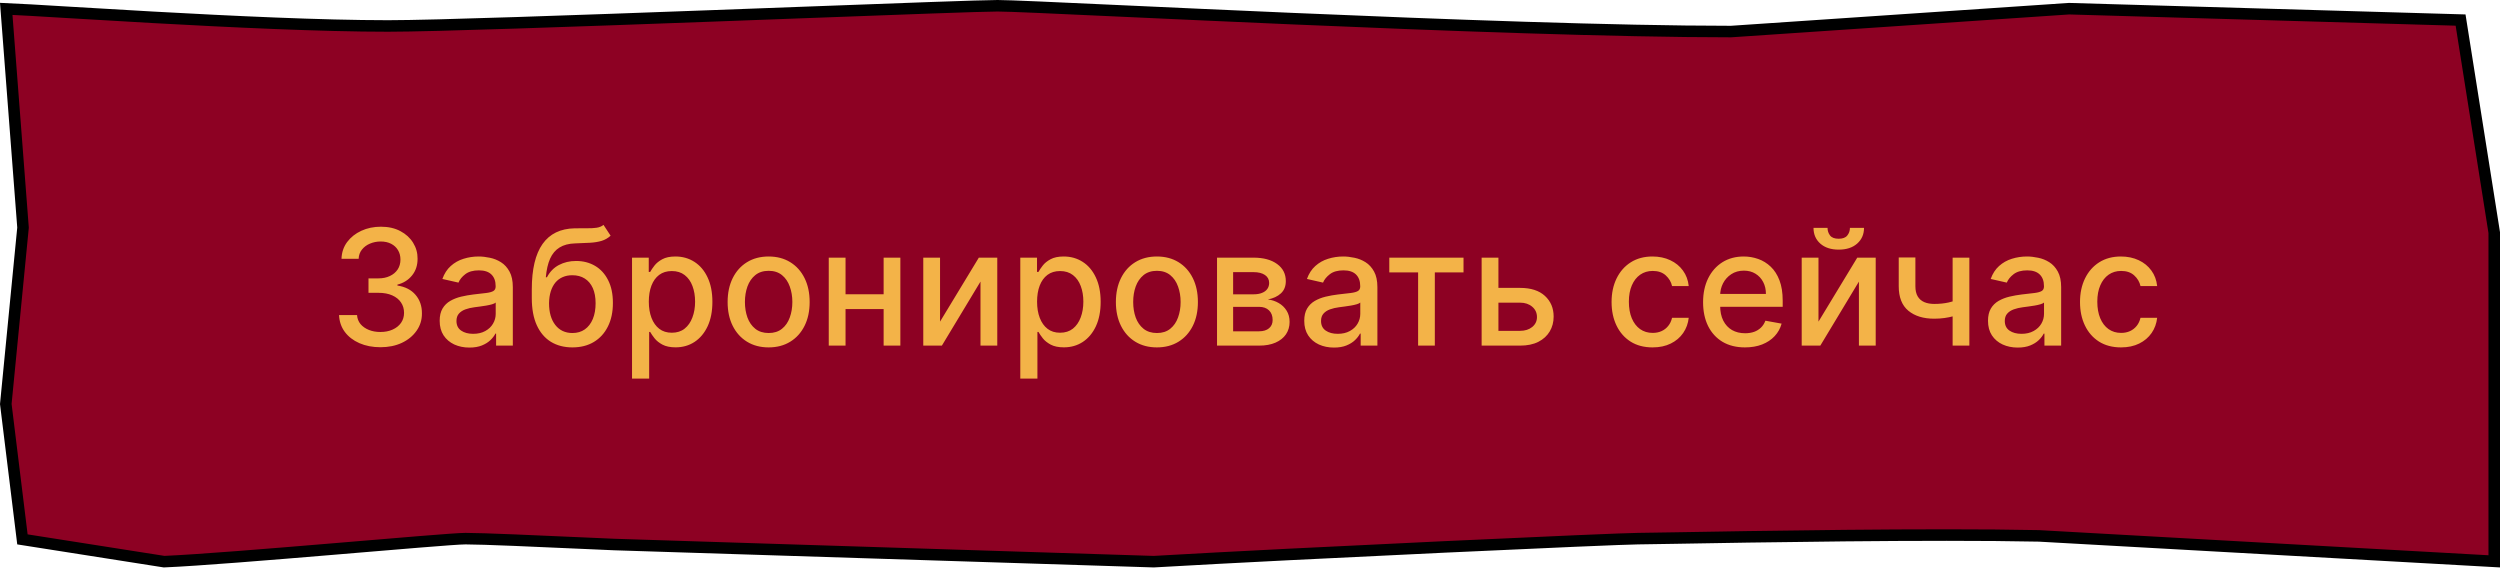
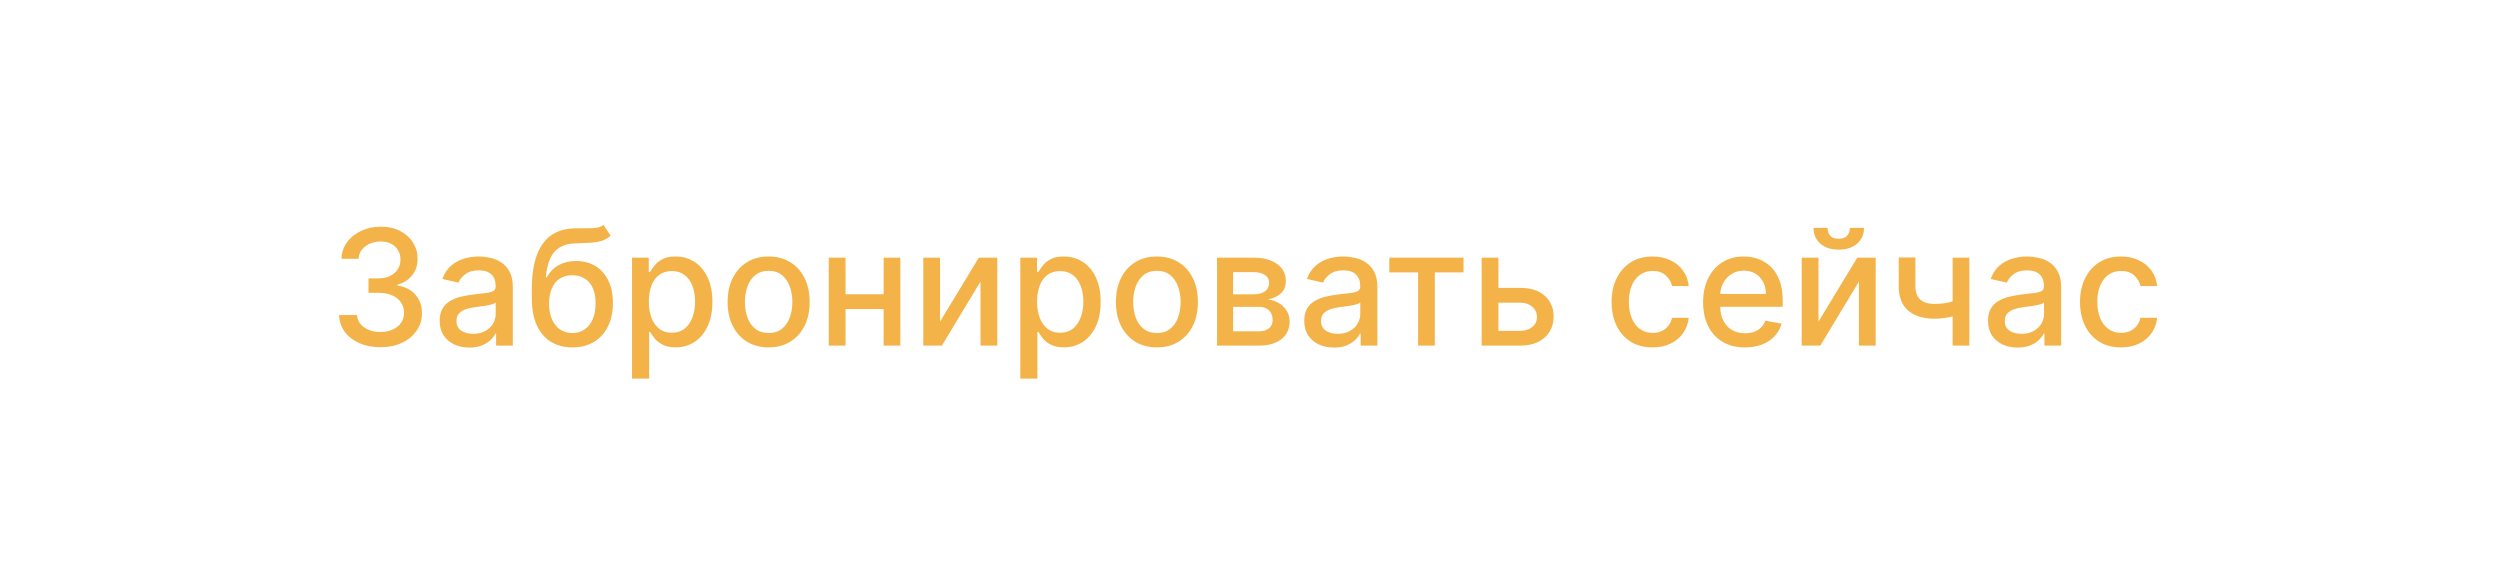
<svg xmlns="http://www.w3.org/2000/svg" width="217" height="50" viewBox="0 0 217 50" fill="none">
-   <path d="M1.994 19.802L1.998 19.759L1.995 19.715L0.541 0.769C1.512 0.808 3.42 0.922 5.91 1.072C8.022 1.199 10.554 1.35 13.287 1.503C20.01 1.878 27.919 2.254 33.672 2.254C37.627 2.254 50.036 1.815 61.856 1.377C64.365 1.283 66.848 1.19 69.219 1.102C78.029 0.772 85.286 0.5 86.591 0.5C87.552 0.5 91.638 0.688 97.447 0.956C101.644 1.149 106.741 1.384 112.208 1.619C125.222 2.179 140.307 2.739 150.231 2.739H150.248L150.265 2.738L179.596 0.754L213.578 1.741L216.5 20.189V42.537V48.725L176.998 46.516L176.989 46.515L176.981 46.515C167.527 46.316 151.99 46.588 145.301 46.705C143.623 46.734 142.501 46.754 142.172 46.754C140.486 46.754 113.018 48.007 100.147 48.753L53.229 47.262C53.228 47.262 53.227 47.262 53.226 47.261C52.639 47.235 52.053 47.209 51.47 47.183C46.538 46.961 41.913 46.754 40.407 46.754C39.963 46.754 38.459 46.866 36.401 47.033C34.916 47.153 33.126 47.304 31.2 47.466C30.438 47.53 29.655 47.596 28.861 47.662C23.288 48.129 17.207 48.625 14.246 48.752L1.947 46.818L0.503 35.068L1.994 19.802Z" fill="#8D0123" stroke="black" />
  <path d="M33.024 30.139C32.341 30.139 31.731 30.021 31.194 29.786C30.661 29.551 30.238 29.224 29.927 28.807C29.618 28.386 29.453 27.899 29.429 27.345H30.991C31.01 27.647 31.111 27.909 31.294 28.131C31.479 28.349 31.721 28.518 32.02 28.638C32.318 28.757 32.649 28.817 33.014 28.817C33.415 28.817 33.77 28.747 34.078 28.608C34.389 28.469 34.633 28.275 34.809 28.026C34.984 27.774 35.072 27.484 35.072 27.156C35.072 26.815 34.984 26.515 34.809 26.256C34.636 25.995 34.383 25.789 34.048 25.64C33.717 25.491 33.316 25.416 32.845 25.416H31.985V24.163H32.845C33.223 24.163 33.554 24.095 33.839 23.959C34.128 23.824 34.353 23.635 34.515 23.393C34.678 23.148 34.759 22.861 34.759 22.533C34.759 22.218 34.688 21.944 34.545 21.712C34.406 21.477 34.207 21.293 33.949 21.16C33.693 21.028 33.392 20.962 33.044 20.962C32.712 20.962 32.402 21.023 32.114 21.146C31.829 21.265 31.597 21.437 31.418 21.663C31.239 21.885 31.143 22.151 31.13 22.463H29.643C29.66 21.913 29.822 21.429 30.13 21.011C30.442 20.594 30.853 20.267 31.363 20.032C31.874 19.797 32.441 19.679 33.064 19.679C33.717 19.679 34.28 19.807 34.754 20.062C35.231 20.314 35.599 20.65 35.858 21.071C36.12 21.492 36.249 21.953 36.245 22.453C36.249 23.023 36.09 23.507 35.768 23.905C35.45 24.303 35.026 24.569 34.495 24.705V24.785C35.172 24.887 35.695 25.156 36.066 25.59C36.441 26.024 36.627 26.563 36.623 27.206C36.627 27.766 36.471 28.268 36.156 28.712C35.844 29.157 35.419 29.506 34.878 29.761C34.338 30.013 33.72 30.139 33.024 30.139ZM40.745 30.169C40.261 30.169 39.823 30.079 39.432 29.901C39.041 29.718 38.731 29.455 38.503 29.11C38.277 28.765 38.164 28.343 38.164 27.842C38.164 27.412 38.247 27.057 38.413 26.778C38.579 26.5 38.803 26.28 39.084 26.117C39.366 25.955 39.681 25.832 40.029 25.749C40.377 25.666 40.731 25.604 41.093 25.56C41.55 25.507 41.921 25.464 42.206 25.431C42.492 25.395 42.699 25.337 42.828 25.257C42.957 25.178 43.022 25.048 43.022 24.869V24.834C43.022 24.4 42.899 24.064 42.654 23.825C42.412 23.587 42.051 23.467 41.57 23.467C41.07 23.467 40.675 23.578 40.387 23.8C40.102 24.019 39.905 24.263 39.795 24.531L38.398 24.213C38.564 23.749 38.806 23.375 39.124 23.09C39.446 22.801 39.815 22.592 40.233 22.463C40.65 22.331 41.09 22.264 41.55 22.264C41.855 22.264 42.178 22.301 42.52 22.374C42.864 22.443 43.186 22.572 43.484 22.761C43.786 22.95 44.033 23.22 44.225 23.572C44.417 23.92 44.513 24.372 44.513 24.929V30H43.062V28.956H43.002C42.906 29.148 42.762 29.337 42.569 29.523C42.377 29.708 42.13 29.863 41.829 29.985C41.527 30.108 41.166 30.169 40.745 30.169ZM41.068 28.976C41.479 28.976 41.83 28.895 42.122 28.732C42.417 28.57 42.641 28.358 42.793 28.096C42.949 27.831 43.027 27.547 43.027 27.246V26.261C42.974 26.314 42.871 26.364 42.718 26.41C42.569 26.454 42.399 26.492 42.206 26.525C42.014 26.555 41.827 26.583 41.645 26.609C41.462 26.633 41.31 26.652 41.187 26.669C40.899 26.706 40.635 26.767 40.397 26.853C40.161 26.939 39.972 27.063 39.83 27.226C39.691 27.385 39.621 27.597 39.621 27.862C39.621 28.23 39.757 28.509 40.029 28.697C40.301 28.883 40.647 28.976 41.068 28.976ZM52.385 19.52L53.001 20.459C52.772 20.668 52.512 20.817 52.221 20.907C51.932 20.993 51.599 21.048 51.221 21.071C50.843 21.091 50.411 21.109 49.924 21.126C49.373 21.142 48.921 21.262 48.566 21.484C48.212 21.702 47.938 22.027 47.746 22.458C47.557 22.886 47.434 23.423 47.378 24.069H47.473C47.721 23.595 48.066 23.24 48.507 23.005C48.951 22.77 49.45 22.652 50.003 22.652C50.62 22.652 51.168 22.793 51.649 23.075C52.129 23.356 52.507 23.769 52.782 24.312C53.061 24.853 53.2 25.514 53.2 26.296C53.2 27.088 53.054 27.773 52.762 28.349C52.474 28.926 52.066 29.372 51.539 29.687C51.016 29.998 50.398 30.154 49.685 30.154C48.972 30.154 48.351 29.993 47.821 29.672C47.294 29.347 46.884 28.866 46.593 28.23C46.304 27.594 46.16 26.808 46.16 25.874V25.118C46.16 23.371 46.472 22.057 47.095 21.175C47.718 20.294 48.649 19.841 49.889 19.818C50.29 19.808 50.648 19.807 50.963 19.813C51.278 19.817 51.553 19.802 51.788 19.768C52.027 19.732 52.225 19.649 52.385 19.52ZM49.69 28.906C50.104 28.906 50.461 28.802 50.759 28.593C51.06 28.381 51.292 28.081 51.455 27.693C51.617 27.305 51.698 26.848 51.698 26.321C51.698 25.804 51.617 25.365 51.455 25.004C51.292 24.642 51.06 24.367 50.759 24.178C50.457 23.986 50.096 23.89 49.675 23.89C49.363 23.89 49.085 23.945 48.84 24.054C48.594 24.16 48.384 24.317 48.208 24.526C48.036 24.735 47.902 24.99 47.806 25.292C47.713 25.59 47.663 25.933 47.657 26.321C47.657 27.11 47.837 27.738 48.198 28.205C48.563 28.673 49.06 28.906 49.69 28.906ZM54.86 32.864V22.364H56.312V23.602H56.436C56.523 23.442 56.647 23.259 56.809 23.05C56.972 22.841 57.197 22.659 57.485 22.503C57.774 22.344 58.155 22.264 58.629 22.264C59.245 22.264 59.795 22.42 60.279 22.732C60.763 23.043 61.143 23.492 61.418 24.079C61.696 24.666 61.836 25.371 61.836 26.197C61.836 27.022 61.698 27.73 61.423 28.32C61.148 28.906 60.77 29.359 60.289 29.677C59.809 29.992 59.26 30.149 58.644 30.149C58.18 30.149 57.8 30.071 57.505 29.916C57.214 29.76 56.985 29.577 56.819 29.369C56.654 29.16 56.526 28.974 56.436 28.812H56.347V32.864H54.86ZM56.317 26.182C56.317 26.719 56.395 27.189 56.551 27.594C56.706 27.998 56.932 28.315 57.227 28.543C57.522 28.769 57.883 28.881 58.311 28.881C58.755 28.881 59.126 28.764 59.424 28.528C59.723 28.29 59.948 27.967 60.1 27.559C60.256 27.151 60.334 26.692 60.334 26.182C60.334 25.678 60.258 25.226 60.105 24.825C59.956 24.424 59.731 24.107 59.429 23.875C59.131 23.643 58.758 23.527 58.311 23.527C57.88 23.527 57.515 23.638 57.217 23.86C56.922 24.082 56.698 24.392 56.546 24.79C56.393 25.188 56.317 25.651 56.317 26.182ZM66.718 30.154C66.002 30.154 65.377 29.99 64.843 29.662C64.31 29.334 63.895 28.875 63.6 28.285C63.305 27.695 63.158 27.005 63.158 26.217C63.158 25.424 63.305 24.732 63.6 24.139C63.895 23.545 64.31 23.084 64.843 22.756C65.377 22.428 66.002 22.264 66.718 22.264C67.433 22.264 68.058 22.428 68.592 22.756C69.126 23.084 69.54 23.545 69.835 24.139C70.13 24.732 70.277 25.424 70.277 26.217C70.277 27.005 70.13 27.695 69.835 28.285C69.54 28.875 69.126 29.334 68.592 29.662C68.058 29.99 67.433 30.154 66.718 30.154ZM66.723 28.906C67.187 28.906 67.571 28.784 67.876 28.538C68.181 28.293 68.406 27.967 68.552 27.559C68.701 27.151 68.776 26.702 68.776 26.212C68.776 25.724 68.701 25.277 68.552 24.869C68.406 24.458 68.181 24.129 67.876 23.88C67.571 23.631 67.187 23.507 66.723 23.507C66.255 23.507 65.868 23.631 65.559 23.88C65.254 24.129 65.027 24.458 64.878 24.869C64.732 25.277 64.659 25.724 64.659 26.212C64.659 26.702 64.732 27.151 64.878 27.559C65.027 27.967 65.254 28.293 65.559 28.538C65.868 28.784 66.255 28.906 66.723 28.906ZM77.112 25.541V26.828H72.976V25.541H77.112ZM73.393 22.364V30H71.936V22.364H73.393ZM78.151 22.364V30H76.699V22.364H78.151ZM81.596 27.917L84.962 22.364H86.563V30H85.106V24.442L81.755 30H80.14V22.364H81.596V27.917ZM88.561 32.864V22.364H90.013V23.602H90.138C90.224 23.442 90.348 23.259 90.51 23.05C90.673 22.841 90.898 22.659 91.186 22.503C91.475 22.344 91.856 22.264 92.33 22.264C92.947 22.264 93.497 22.42 93.981 22.732C94.465 23.043 94.844 23.492 95.119 24.079C95.397 24.666 95.537 25.371 95.537 26.197C95.537 27.022 95.399 27.73 95.124 28.32C94.849 28.906 94.471 29.359 93.99 29.677C93.51 29.992 92.961 30.149 92.345 30.149C91.881 30.149 91.501 30.071 91.206 29.916C90.915 29.76 90.686 29.577 90.52 29.369C90.355 29.16 90.227 28.974 90.138 28.812H90.048V32.864H88.561ZM90.018 26.182C90.018 26.719 90.096 27.189 90.252 27.594C90.408 27.998 90.633 28.315 90.928 28.543C91.223 28.769 91.584 28.881 92.012 28.881C92.456 28.881 92.827 28.764 93.126 28.528C93.424 28.29 93.649 27.967 93.802 27.559C93.957 27.151 94.035 26.692 94.035 26.182C94.035 25.678 93.959 25.226 93.807 24.825C93.657 24.424 93.432 24.107 93.13 23.875C92.832 23.643 92.459 23.527 92.012 23.527C91.581 23.527 91.216 23.638 90.918 23.86C90.623 24.082 90.399 24.392 90.247 24.79C90.094 25.188 90.018 25.651 90.018 26.182ZM100.419 30.154C99.703 30.154 99.078 29.99 98.544 29.662C98.011 29.334 97.597 28.875 97.302 28.285C97.007 27.695 96.859 27.005 96.859 26.217C96.859 25.424 97.007 24.732 97.302 24.139C97.597 23.545 98.011 23.084 98.544 22.756C99.078 22.428 99.703 22.264 100.419 22.264C101.135 22.264 101.759 22.428 102.293 22.756C102.827 23.084 103.241 23.545 103.536 24.139C103.831 24.732 103.978 25.424 103.978 26.217C103.978 27.005 103.831 27.695 103.536 28.285C103.241 28.875 102.827 29.334 102.293 29.662C101.759 29.99 101.135 30.154 100.419 30.154ZM100.424 28.906C100.888 28.906 101.272 28.784 101.577 28.538C101.882 28.293 102.107 27.967 102.253 27.559C102.402 27.151 102.477 26.702 102.477 26.212C102.477 25.724 102.402 25.277 102.253 24.869C102.107 24.458 101.882 24.129 101.577 23.88C101.272 23.631 100.888 23.507 100.424 23.507C99.956 23.507 99.569 23.631 99.26 23.88C98.956 24.129 98.728 24.458 98.579 24.869C98.433 25.277 98.361 25.724 98.361 26.212C98.361 26.702 98.433 27.151 98.579 27.559C98.728 27.967 98.956 28.293 99.26 28.538C99.569 28.784 99.956 28.906 100.424 28.906ZM105.638 30V22.364H108.805C109.666 22.364 110.349 22.548 110.853 22.916C111.357 23.28 111.609 23.776 111.609 24.402C111.609 24.849 111.466 25.204 111.181 25.466C110.896 25.728 110.518 25.903 110.048 25.993C110.389 26.033 110.702 26.135 110.987 26.301C111.272 26.463 111.501 26.682 111.673 26.957C111.849 27.233 111.937 27.561 111.937 27.942C111.937 28.346 111.832 28.704 111.624 29.016C111.415 29.324 111.111 29.566 110.714 29.741C110.319 29.914 109.844 30 109.287 30H105.638ZM107.035 28.757H109.287C109.655 28.757 109.943 28.669 110.152 28.494C110.361 28.318 110.465 28.079 110.465 27.778C110.465 27.423 110.361 27.145 110.152 26.942C109.943 26.737 109.655 26.634 109.287 26.634H107.035V28.757ZM107.035 25.546H108.82C109.098 25.546 109.337 25.506 109.535 25.426C109.738 25.347 109.892 25.234 109.998 25.088C110.107 24.939 110.162 24.763 110.162 24.561C110.162 24.266 110.041 24.036 109.799 23.87C109.557 23.704 109.226 23.621 108.805 23.621H107.035V25.546ZM115.79 30.169C115.306 30.169 114.868 30.079 114.477 29.901C114.086 29.718 113.776 29.455 113.548 29.11C113.322 28.765 113.209 28.343 113.209 27.842C113.209 27.412 113.292 27.057 113.458 26.778C113.624 26.5 113.847 26.28 114.129 26.117C114.411 25.955 114.726 25.832 115.074 25.749C115.422 25.666 115.776 25.604 116.138 25.56C116.595 25.507 116.966 25.464 117.251 25.431C117.536 25.395 117.744 25.337 117.873 25.257C118.002 25.178 118.067 25.048 118.067 24.869V24.834C118.067 24.4 117.944 24.064 117.699 23.825C117.457 23.587 117.096 23.467 116.615 23.467C116.115 23.467 115.72 23.578 115.432 23.8C115.147 24.019 114.949 24.263 114.84 24.531L113.443 24.213C113.609 23.749 113.851 23.375 114.169 23.09C114.49 22.801 114.86 22.592 115.278 22.463C115.695 22.331 116.134 22.264 116.595 22.264C116.9 22.264 117.223 22.301 117.565 22.374C117.909 22.443 118.231 22.572 118.529 22.761C118.831 22.95 119.078 23.22 119.27 23.572C119.462 23.92 119.558 24.372 119.558 24.929V30H118.106V28.956H118.047C117.951 29.148 117.807 29.337 117.614 29.523C117.422 29.708 117.175 29.863 116.874 29.985C116.572 30.108 116.211 30.169 115.79 30.169ZM116.113 28.976C116.524 28.976 116.875 28.895 117.167 28.732C117.462 28.57 117.686 28.358 117.838 28.096C117.994 27.831 118.072 27.547 118.072 27.246V26.261C118.019 26.314 117.916 26.364 117.763 26.41C117.614 26.454 117.444 26.492 117.251 26.525C117.059 26.555 116.872 26.583 116.69 26.609C116.507 26.633 116.355 26.652 116.232 26.669C115.944 26.706 115.68 26.767 115.442 26.853C115.206 26.939 115.017 27.063 114.875 27.226C114.736 27.385 114.666 27.597 114.666 27.862C114.666 28.23 114.802 28.509 115.074 28.697C115.346 28.883 115.692 28.976 116.113 28.976ZM120.591 23.646V22.364H127.034V23.646H124.543V30H123.092V23.646H120.591ZM129.725 24.989H131.942C132.877 24.989 133.596 25.221 134.1 25.685C134.604 26.149 134.856 26.747 134.856 27.479C134.856 27.957 134.743 28.386 134.518 28.767C134.292 29.148 133.963 29.45 133.528 29.672C133.094 29.891 132.566 30 131.942 30H128.606V22.364H130.063V28.717H131.942C132.37 28.717 132.721 28.606 132.996 28.384C133.271 28.159 133.409 27.872 133.409 27.524C133.409 27.156 133.271 26.856 132.996 26.624C132.721 26.389 132.37 26.271 131.942 26.271H129.725V24.989ZM143.444 30.154C142.705 30.154 142.069 29.987 141.535 29.652C141.005 29.314 140.597 28.848 140.312 28.255C140.027 27.662 139.885 26.982 139.885 26.217C139.885 25.441 140.03 24.757 140.322 24.163C140.614 23.567 141.025 23.101 141.555 22.766C142.085 22.432 142.71 22.264 143.429 22.264C144.009 22.264 144.526 22.372 144.98 22.587C145.434 22.799 145.801 23.098 146.079 23.482C146.361 23.867 146.528 24.316 146.581 24.829H145.135C145.055 24.472 144.873 24.163 144.588 23.905C144.306 23.646 143.928 23.517 143.454 23.517C143.04 23.517 142.677 23.626 142.365 23.845C142.057 24.061 141.817 24.369 141.644 24.77C141.472 25.168 141.386 25.638 141.386 26.182C141.386 26.739 141.47 27.219 141.639 27.624C141.809 28.028 142.047 28.341 142.355 28.563C142.667 28.785 143.033 28.896 143.454 28.896C143.736 28.896 143.991 28.845 144.22 28.742C144.452 28.636 144.646 28.485 144.801 28.29C144.961 28.094 145.072 27.859 145.135 27.584H146.581C146.528 28.078 146.367 28.518 146.099 28.906C145.831 29.294 145.471 29.599 145.02 29.821C144.573 30.043 144.047 30.154 143.444 30.154ZM151.462 30.154C150.71 30.154 150.062 29.993 149.518 29.672C148.978 29.347 148.56 28.891 148.265 28.305C147.974 27.715 147.828 27.024 147.828 26.232C147.828 25.449 147.974 24.76 148.265 24.163C148.56 23.567 148.971 23.101 149.498 22.766C150.029 22.432 150.648 22.264 151.358 22.264C151.789 22.264 152.206 22.335 152.611 22.478C153.015 22.62 153.378 22.844 153.699 23.149C154.021 23.454 154.274 23.85 154.46 24.337C154.646 24.821 154.738 25.41 154.738 26.102V26.629H148.668V25.516H153.282C153.282 25.125 153.202 24.778 153.043 24.477C152.884 24.172 152.66 23.931 152.372 23.756C152.087 23.58 151.752 23.492 151.368 23.492C150.95 23.492 150.585 23.595 150.274 23.8C149.966 24.003 149.727 24.268 149.558 24.596C149.392 24.921 149.309 25.274 149.309 25.655V26.525C149.309 27.035 149.399 27.47 149.578 27.827C149.76 28.185 150.014 28.459 150.339 28.648C150.663 28.833 151.043 28.926 151.477 28.926C151.759 28.926 152.016 28.886 152.248 28.807C152.48 28.724 152.68 28.601 152.849 28.439C153.018 28.276 153.147 28.076 153.237 27.837L154.644 28.091C154.531 28.505 154.329 28.868 154.037 29.18C153.749 29.488 153.386 29.728 152.949 29.901C152.514 30.07 152.019 30.154 151.462 30.154ZM157.844 27.917L161.21 22.364H162.811V30H161.354V24.442L158.003 30H156.388V22.364H157.844V27.917ZM160.574 19.778H161.797C161.797 20.338 161.598 20.794 161.2 21.146C160.806 21.494 160.272 21.668 159.599 21.668C158.93 21.668 158.398 21.494 158.003 21.146C157.609 20.794 157.412 20.338 157.412 19.778H158.63C158.63 20.027 158.703 20.247 158.849 20.44C158.994 20.629 159.245 20.723 159.599 20.723C159.947 20.723 160.196 20.629 160.345 20.44C160.498 20.251 160.574 20.03 160.574 19.778ZM170.94 22.364V30H169.488V22.364H170.94ZM170.308 25.908V27.191C170.079 27.284 169.838 27.367 169.582 27.44C169.327 27.509 169.059 27.564 168.777 27.604C168.495 27.643 168.202 27.663 167.897 27.663C166.952 27.663 166.202 27.433 165.645 26.972C165.088 26.508 164.81 25.799 164.81 24.845V22.349H166.256V24.845C166.256 25.206 166.323 25.499 166.455 25.724C166.588 25.95 166.777 26.116 167.022 26.222C167.267 26.328 167.559 26.381 167.897 26.381C168.344 26.381 168.757 26.339 169.135 26.256C169.516 26.17 169.907 26.054 170.308 25.908ZM175.139 30.169C174.655 30.169 174.218 30.079 173.827 29.901C173.436 29.718 173.126 29.455 172.897 29.11C172.672 28.765 172.559 28.343 172.559 27.842C172.559 27.412 172.642 27.057 172.808 26.778C172.973 26.5 173.197 26.28 173.479 26.117C173.761 25.955 174.075 25.832 174.423 25.749C174.771 25.666 175.126 25.604 175.487 25.56C175.945 25.507 176.316 25.464 176.601 25.431C176.886 25.395 177.093 25.337 177.222 25.257C177.352 25.178 177.416 25.048 177.416 24.869V24.834C177.416 24.4 177.294 24.064 177.048 23.825C176.806 23.587 176.445 23.467 175.965 23.467C175.464 23.467 175.07 23.578 174.781 23.8C174.496 24.019 174.299 24.263 174.19 24.531L172.793 24.213C172.958 23.749 173.2 23.375 173.519 23.09C173.84 22.801 174.21 22.592 174.627 22.463C175.045 22.331 175.484 22.264 175.945 22.264C176.25 22.264 176.573 22.301 176.914 22.374C177.259 22.443 177.58 22.572 177.879 22.761C178.18 22.95 178.427 23.22 178.619 23.572C178.812 23.92 178.908 24.372 178.908 24.929V30H177.456V28.956H177.396C177.3 29.148 177.156 29.337 176.964 29.523C176.772 29.708 176.525 29.863 176.223 29.985C175.922 30.108 175.56 30.169 175.139 30.169ZM175.462 28.976C175.873 28.976 176.225 28.895 176.516 28.732C176.811 28.57 177.035 28.358 177.188 28.096C177.343 27.831 177.421 27.547 177.421 27.246V26.261C177.368 26.314 177.265 26.364 177.113 26.41C176.964 26.454 176.793 26.492 176.601 26.525C176.409 26.555 176.221 26.583 176.039 26.609C175.857 26.633 175.704 26.652 175.582 26.669C175.293 26.706 175.03 26.767 174.791 26.853C174.556 26.939 174.367 27.063 174.225 27.226C174.085 27.385 174.016 27.597 174.016 27.862C174.016 28.23 174.152 28.509 174.423 28.697C174.695 28.883 175.042 28.976 175.462 28.976ZM184.104 30.154C183.365 30.154 182.729 29.987 182.195 29.652C181.665 29.314 181.257 28.848 180.972 28.255C180.687 27.662 180.545 26.982 180.545 26.217C180.545 25.441 180.691 24.757 180.982 24.163C181.274 23.567 181.685 23.101 182.215 22.766C182.745 22.432 183.37 22.264 184.089 22.264C184.669 22.264 185.186 22.372 185.641 22.587C186.095 22.799 186.461 23.098 186.739 23.482C187.021 23.867 187.188 24.316 187.241 24.829H185.795C185.715 24.472 185.533 24.163 185.248 23.905C184.966 23.646 184.588 23.517 184.114 23.517C183.7 23.517 183.337 23.626 183.025 23.845C182.717 24.061 182.477 24.369 182.305 24.77C182.132 25.168 182.046 25.638 182.046 26.182C182.046 26.739 182.131 27.219 182.3 27.624C182.469 28.028 182.707 28.341 183.016 28.563C183.327 28.785 183.693 28.896 184.114 28.896C184.396 28.896 184.651 28.845 184.88 28.742C185.112 28.636 185.306 28.485 185.462 28.29C185.621 28.094 185.732 27.859 185.795 27.584H187.241C187.188 28.078 187.028 28.518 186.759 28.906C186.491 29.294 186.131 29.599 185.68 29.821C185.233 30.043 184.708 30.154 184.104 30.154Z" fill="#F3B348" />
</svg>